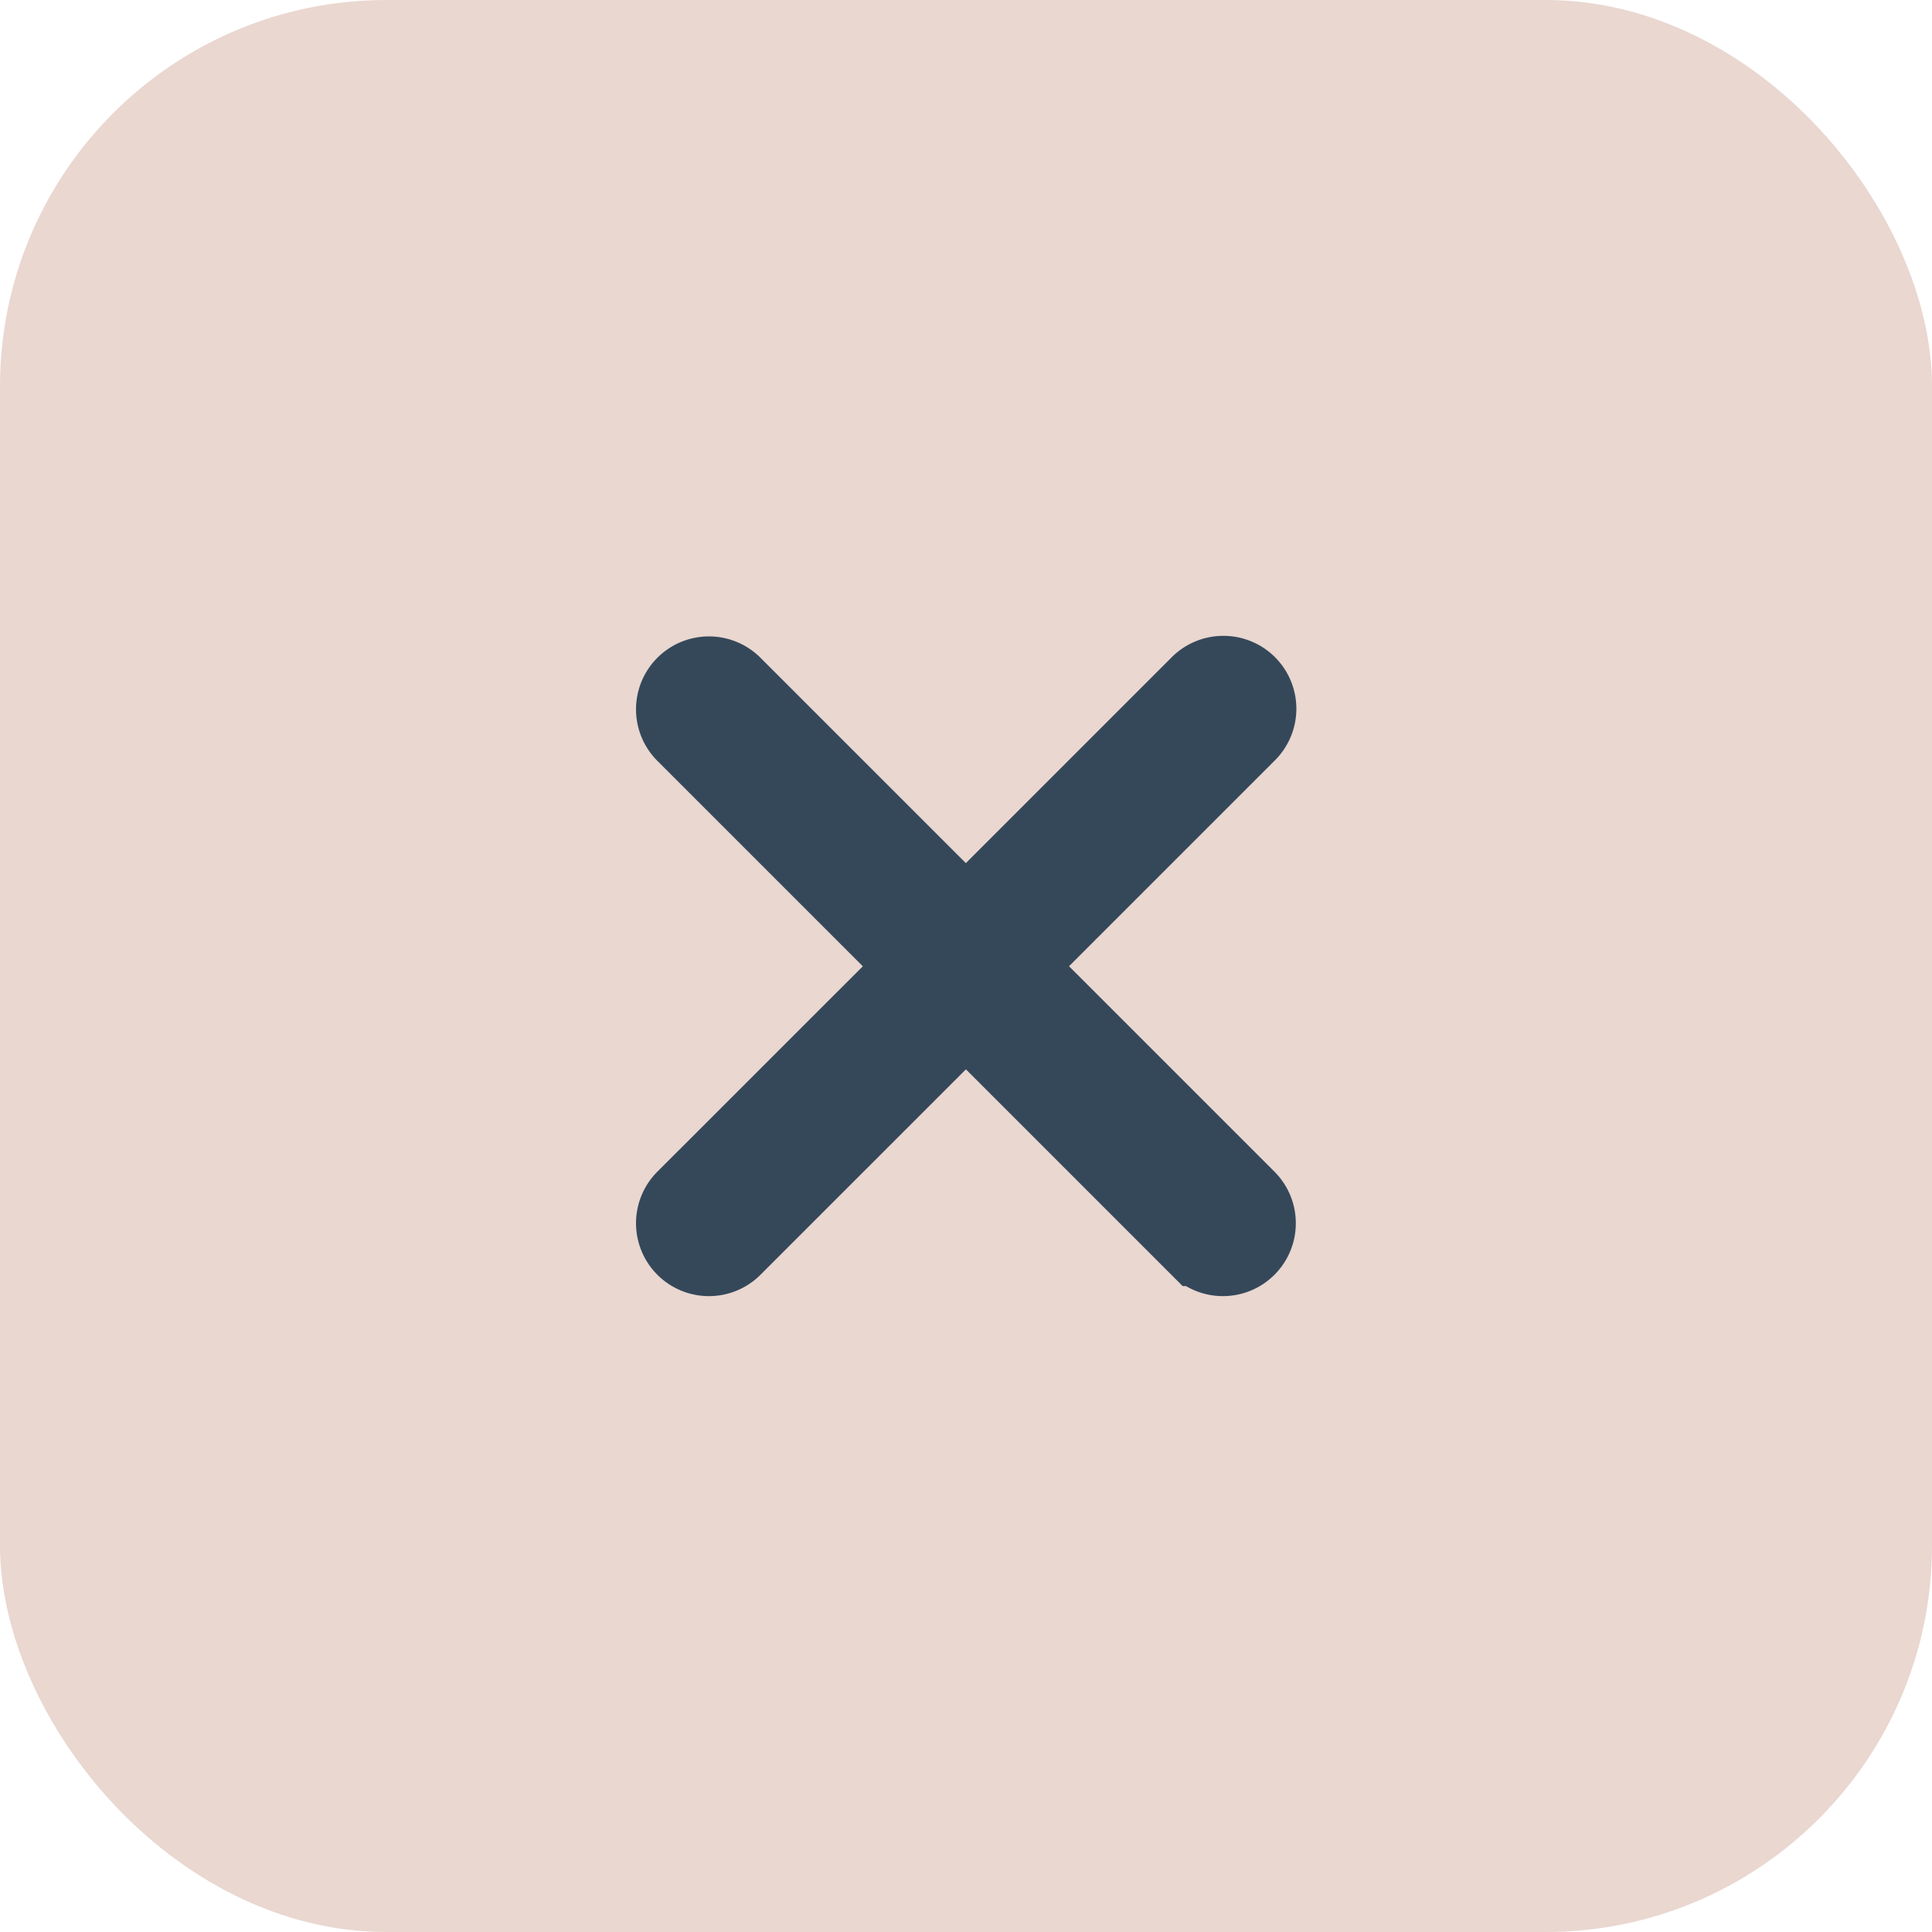
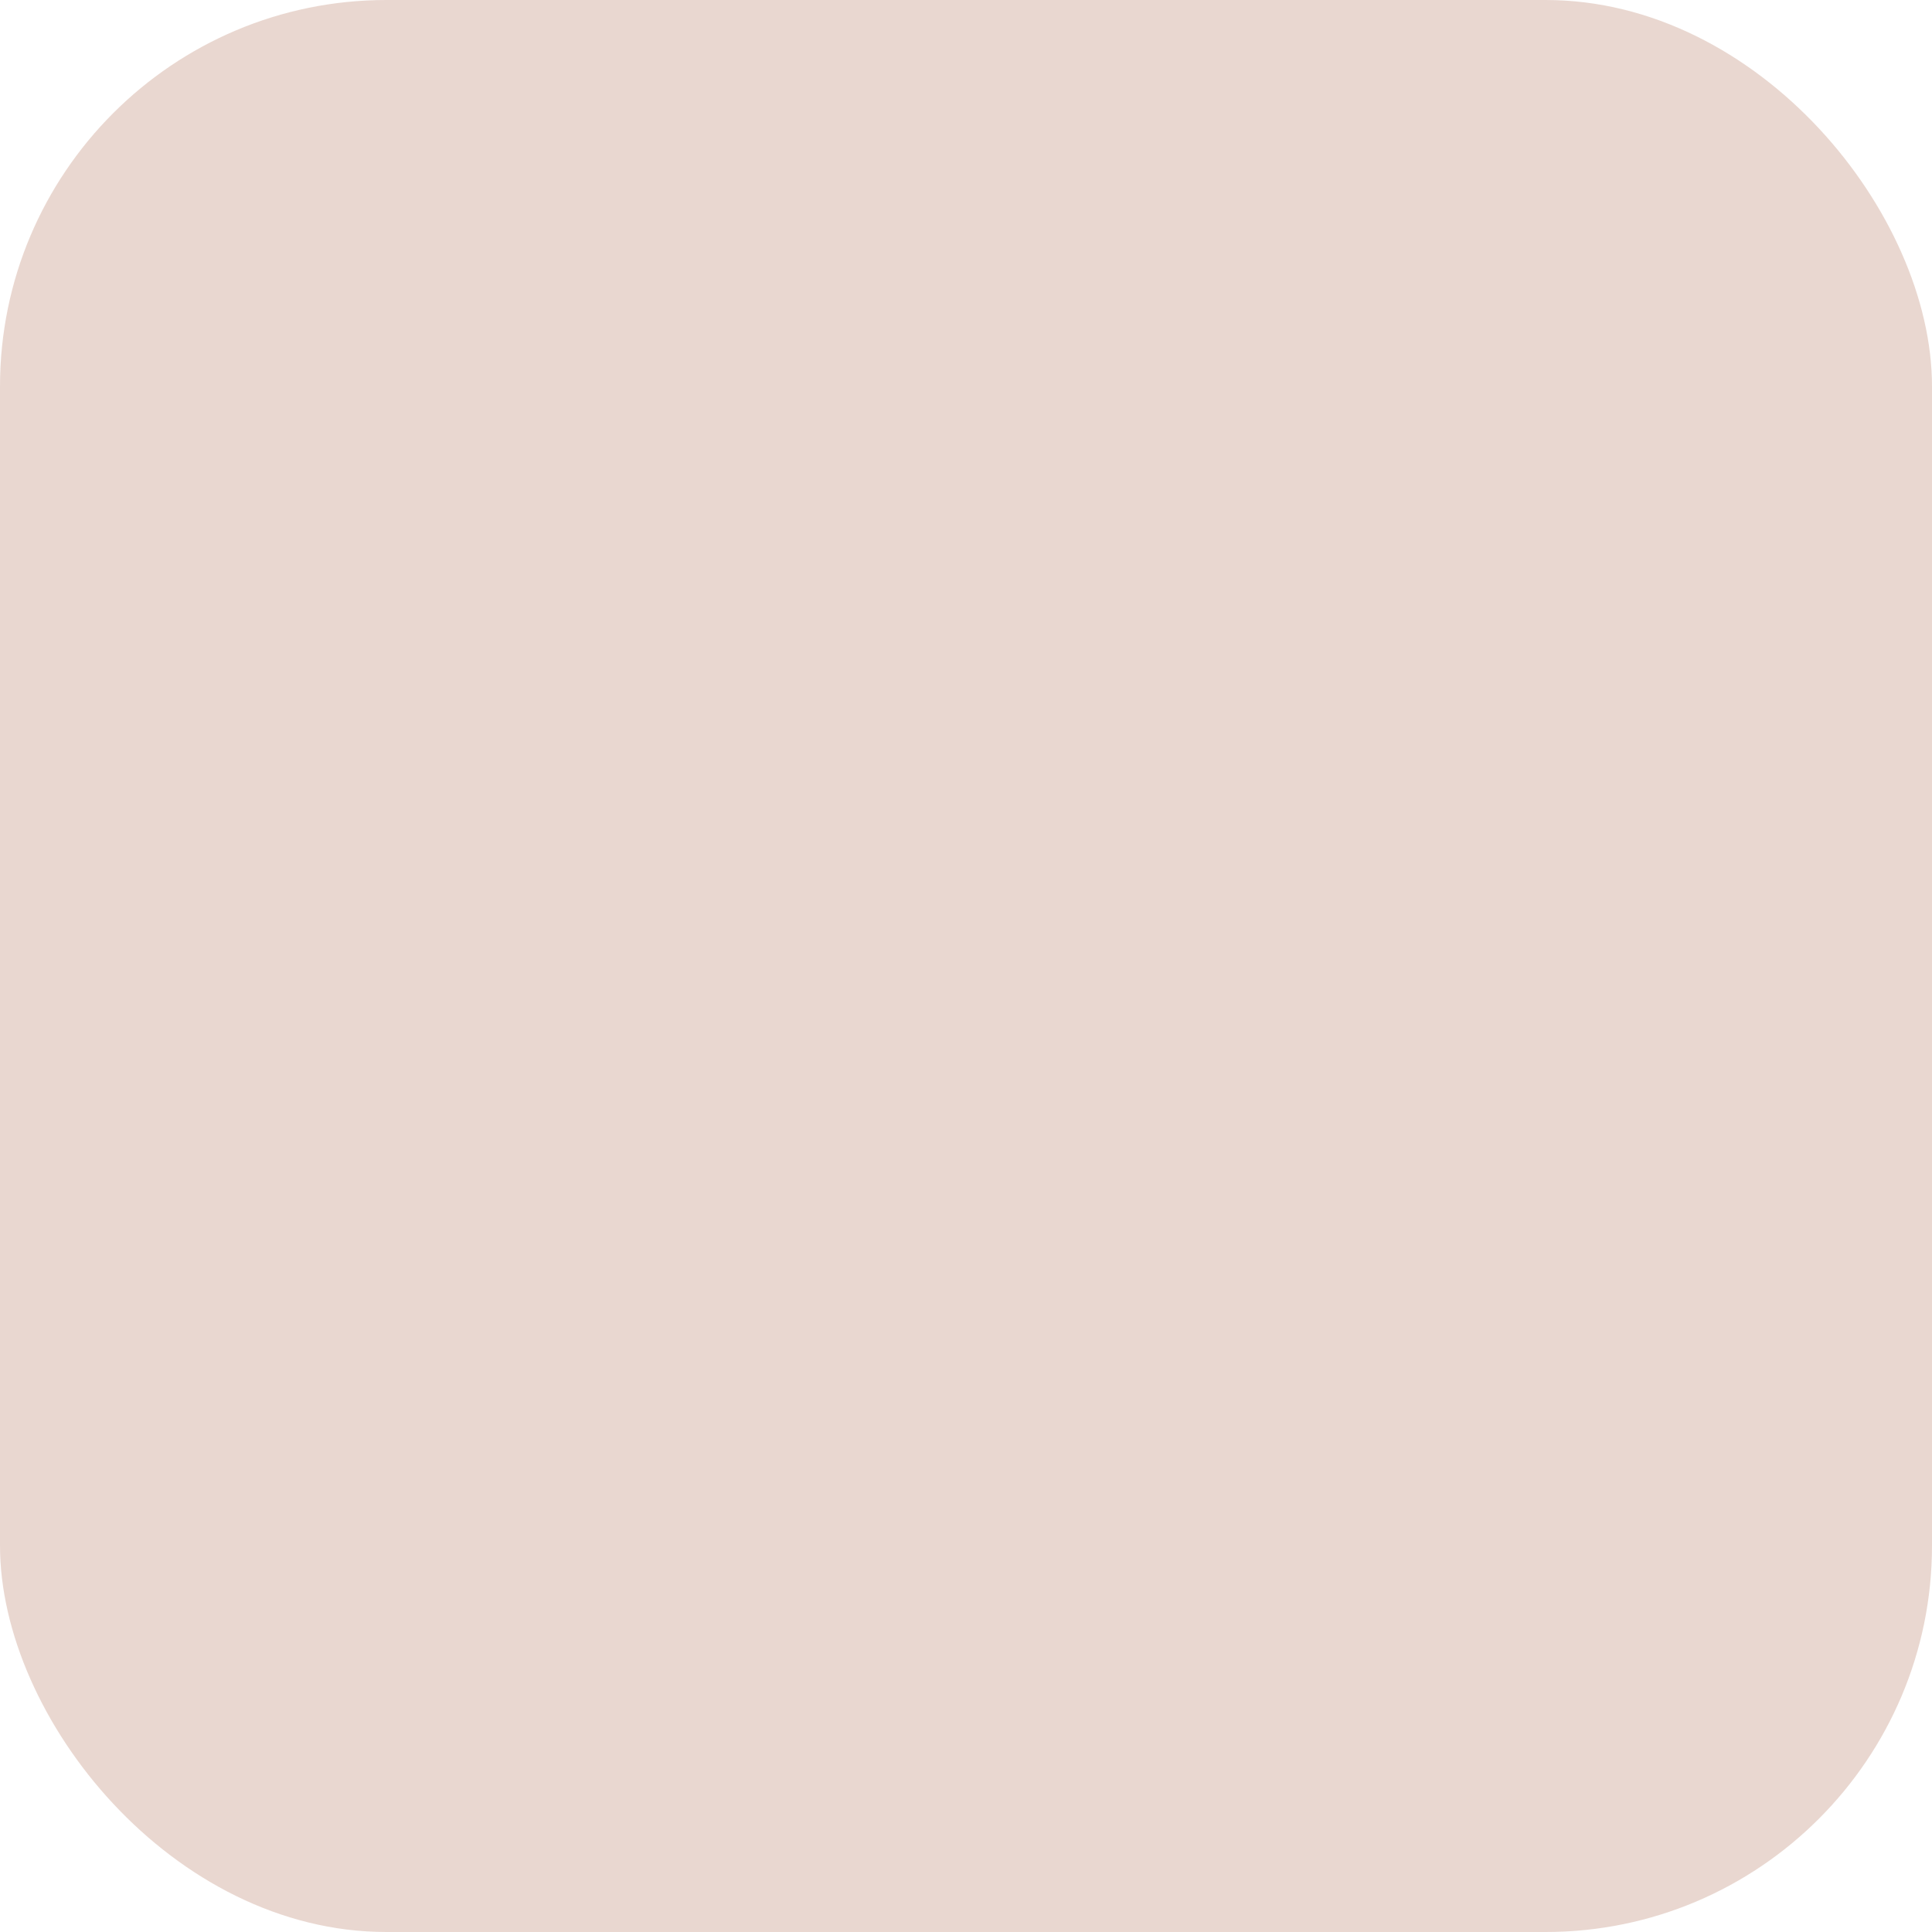
<svg xmlns="http://www.w3.org/2000/svg" id="Group_2176" data-name="Group 2176" width="25" height="25" viewBox="0 0 25 25">
  <rect id="Rectangle_362" data-name="Rectangle 362" width="25" height="25" rx="5" fill="#d5b1a2" opacity="0.5" />
-   <path id="icons8-close" d="M14.075,6.97a.443.443,0,0,0-.31.136l-3.012,3.012L7.742,7.107a.443.443,0,1,0-.627.627l3.012,3.012L7.115,13.757a.443.443,0,1,0,.627.627l3.012-3.012,3.012,3.012a.443.443,0,1,0,.627-.627l-3.012-3.012,3.012-3.012a.443.443,0,0,0-.317-.763Z" transform="translate(1.745 1.758)" fill="#30495c" stroke="#35485a" stroke-width="1" />
</svg>